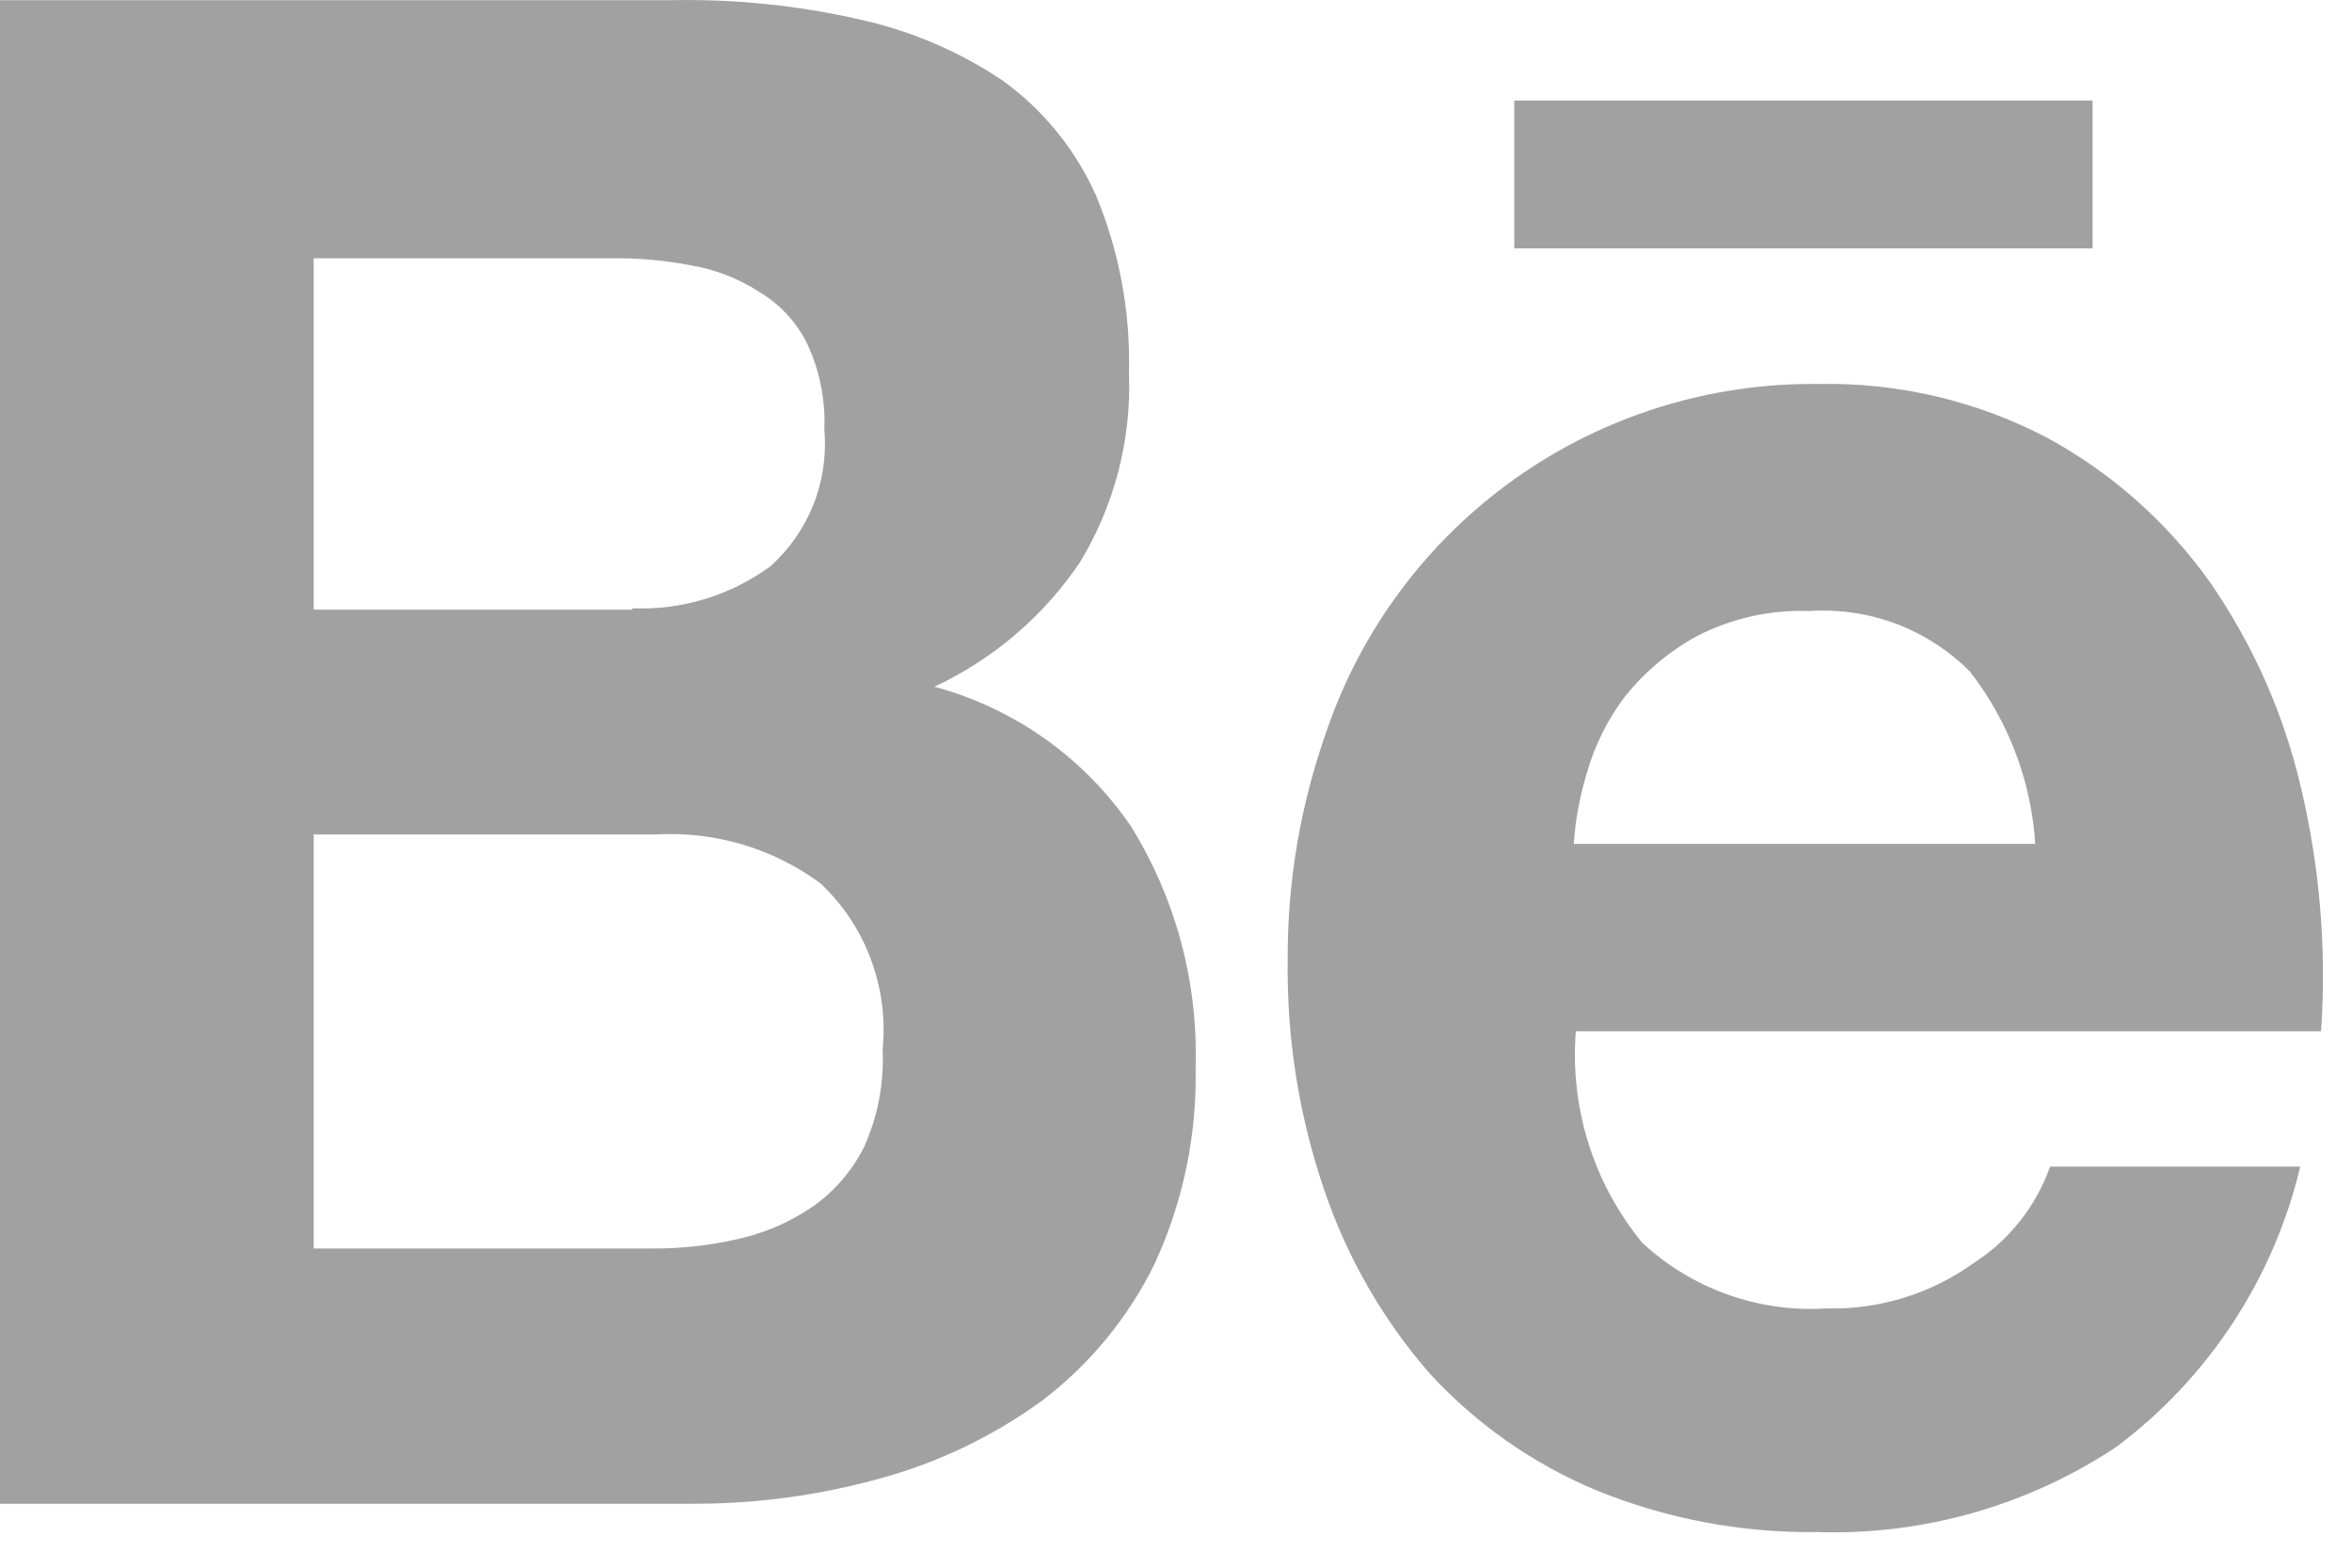
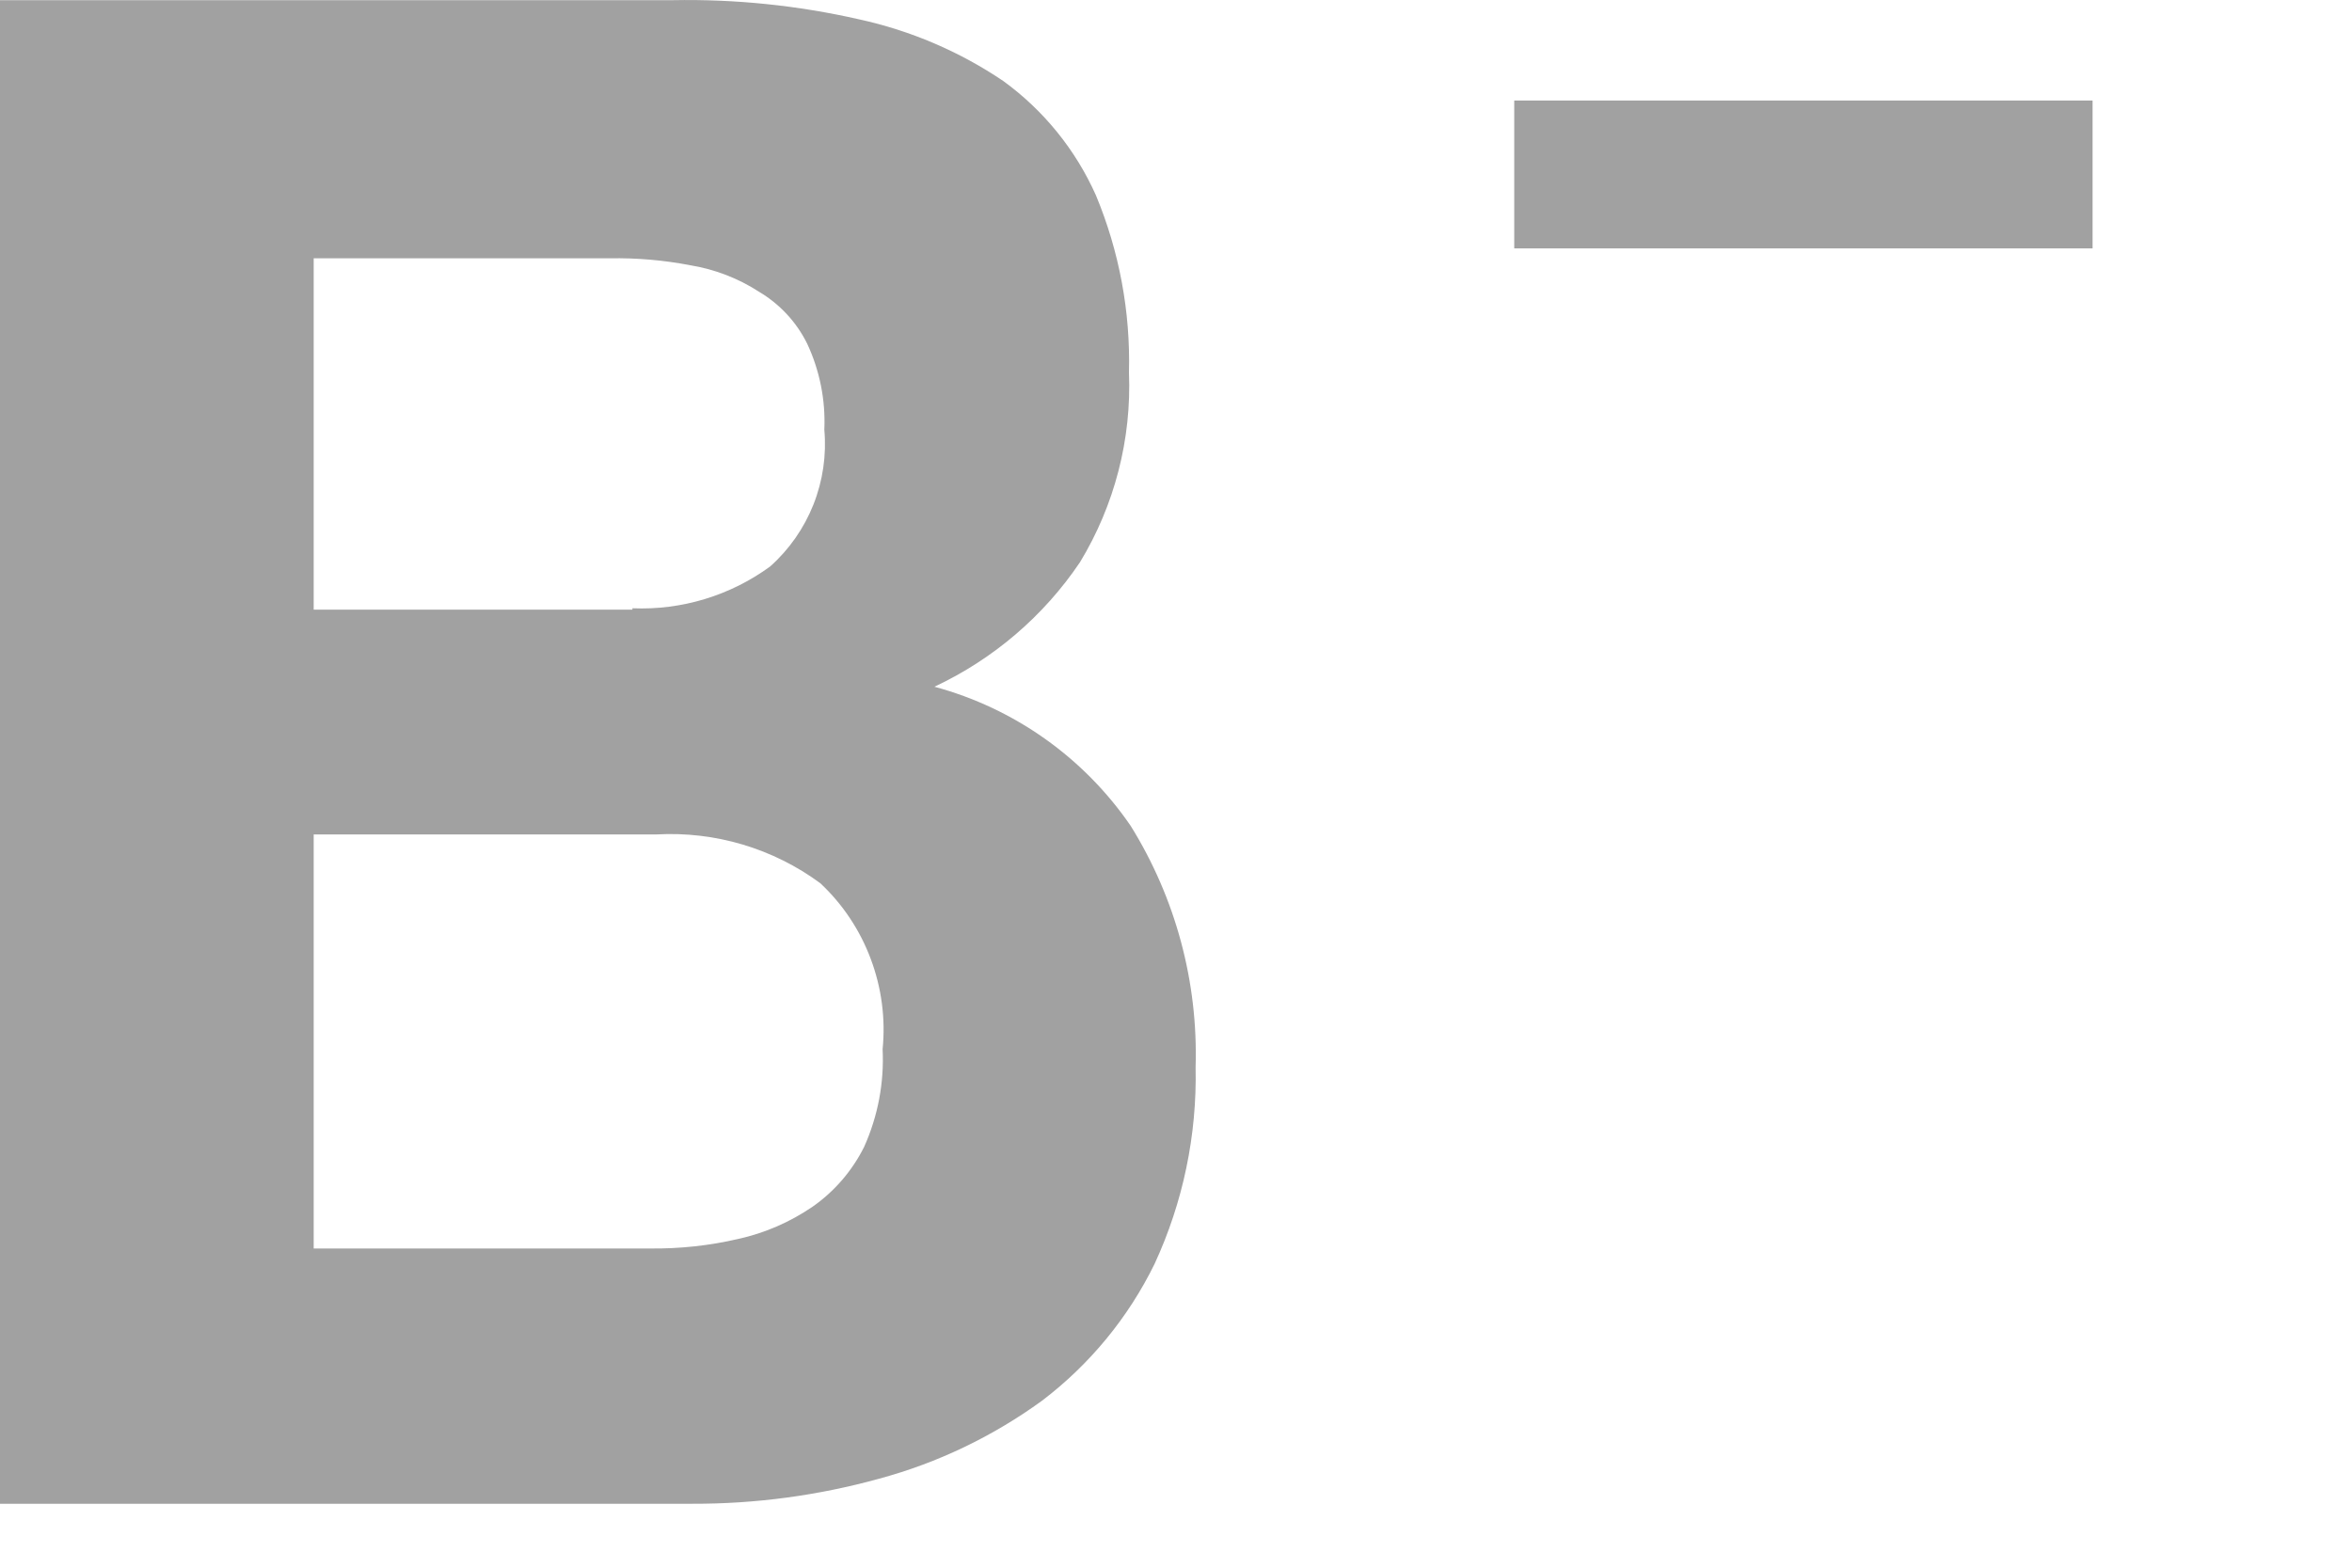
<svg xmlns="http://www.w3.org/2000/svg" fill="none" height="100%" overflow="visible" preserveAspectRatio="none" style="display: block;" viewBox="0 0 27 18" width="100%">
  <g id="vector">
    <path clip-rule="evenodd" d="M7.719 0.002C8.439 -0.012 9.159 0.062 9.862 0.222C10.453 0.351 11.015 0.591 11.517 0.93C11.981 1.267 12.348 1.72 12.581 2.243C12.849 2.887 12.978 3.58 12.96 4.277C12.991 5.043 12.795 5.8 12.398 6.455C11.981 7.074 11.403 7.568 10.727 7.885C11.645 8.133 12.443 8.699 12.98 9.483C13.496 10.313 13.755 11.277 13.725 12.254C13.742 13.032 13.581 13.805 13.254 14.512C12.952 15.129 12.51 15.666 11.963 16.082C11.399 16.492 10.766 16.796 10.093 16.978C9.395 17.171 8.674 17.268 7.95 17.266H0V0.002H7.719ZM7.26 6.984C7.826 7.008 8.384 6.838 8.841 6.504C9.06 6.309 9.23 6.065 9.338 5.793C9.446 5.52 9.489 5.226 9.463 4.934C9.478 4.593 9.41 4.253 9.265 3.944C9.143 3.698 8.952 3.492 8.715 3.351C8.476 3.196 8.207 3.092 7.926 3.046C7.62 2.987 7.309 2.96 6.998 2.966H3.601V7H7.26V6.984ZM7.458 14.335C7.801 14.339 8.142 14.303 8.476 14.225C8.78 14.158 9.069 14.032 9.327 13.856C9.579 13.68 9.783 13.443 9.92 13.168C10.078 12.816 10.151 12.432 10.132 12.047C10.167 11.696 10.12 11.341 9.996 11.011C9.873 10.681 9.675 10.383 9.418 10.142C8.875 9.741 8.208 9.543 7.534 9.581H3.601V14.335H7.458Z" fill="#A1A1A1" fill-rule="evenodd" />
-     <path clip-rule="evenodd" d="M18.854 14.271C19.137 14.533 19.47 14.735 19.833 14.864C20.196 14.993 20.582 15.048 20.966 15.023C21.576 15.039 22.174 14.853 22.668 14.495C23.07 14.234 23.374 13.847 23.534 13.395H26.406C26.1 14.682 25.353 15.821 24.294 16.614C23.278 17.288 22.078 17.63 20.86 17.591C19.99 17.602 19.127 17.439 18.322 17.11C17.594 16.806 16.94 16.347 16.408 15.765C15.877 15.155 15.47 14.447 15.208 13.682C14.914 12.827 14.77 11.928 14.782 11.024C14.777 10.135 14.926 9.252 15.222 8.413C15.62 7.234 16.382 6.212 17.398 5.492C18.413 4.773 19.631 4.394 20.875 4.409C21.794 4.39 22.702 4.605 23.515 5.034C24.25 5.437 24.883 6.001 25.369 6.684C25.865 7.401 26.221 8.205 26.417 9.055C26.632 9.967 26.709 10.906 26.645 11.841H18.09C18.02 12.719 18.294 13.591 18.854 14.271ZM22.608 7.705C22.368 7.466 22.08 7.28 21.763 7.161C21.446 7.043 21.107 6.993 20.769 7.016C20.321 6.999 19.876 7.099 19.478 7.305C19.162 7.478 18.884 7.712 18.657 7.993C18.457 8.256 18.308 8.555 18.217 8.873C18.136 9.139 18.085 9.412 18.066 9.689H23.364C23.318 8.967 23.055 8.276 22.61 7.706L22.608 7.705Z" fill="#A1A1A1" fill-rule="evenodd" />
    <path d="M17.383 1.154H24.022V2.852H17.383V1.154Z" fill="#A1A1A1" />
  </g>
</svg>